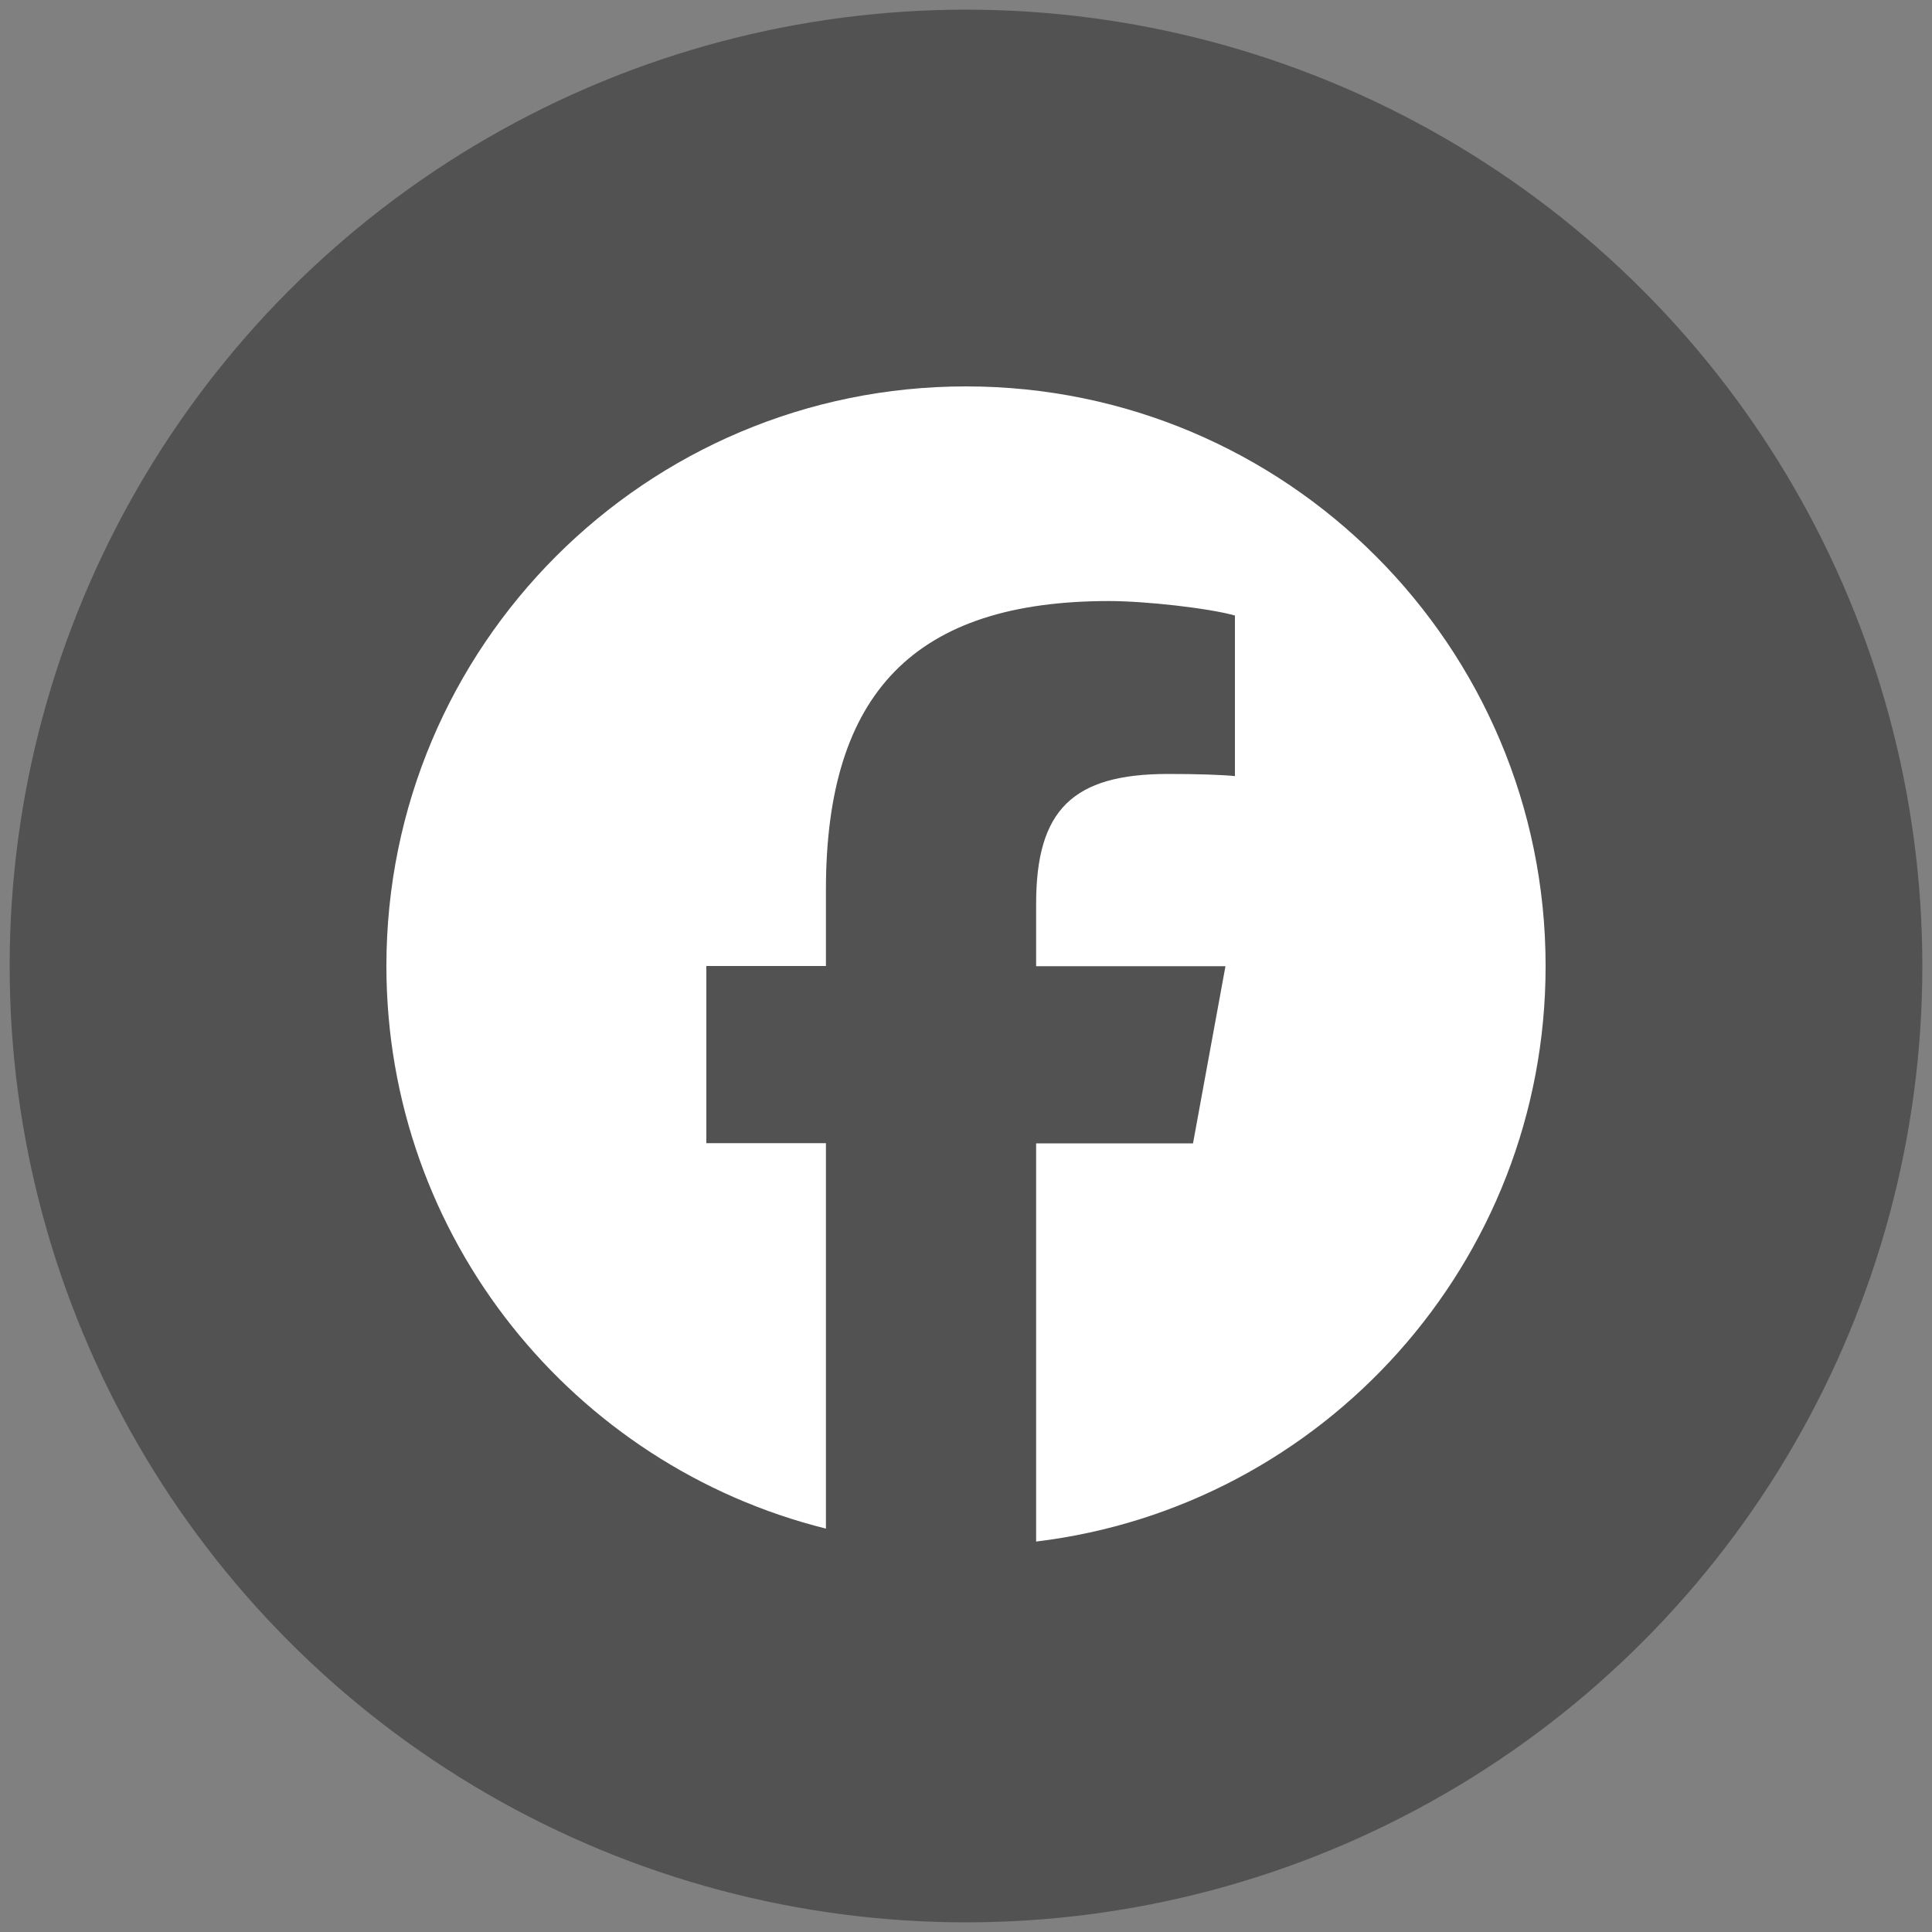
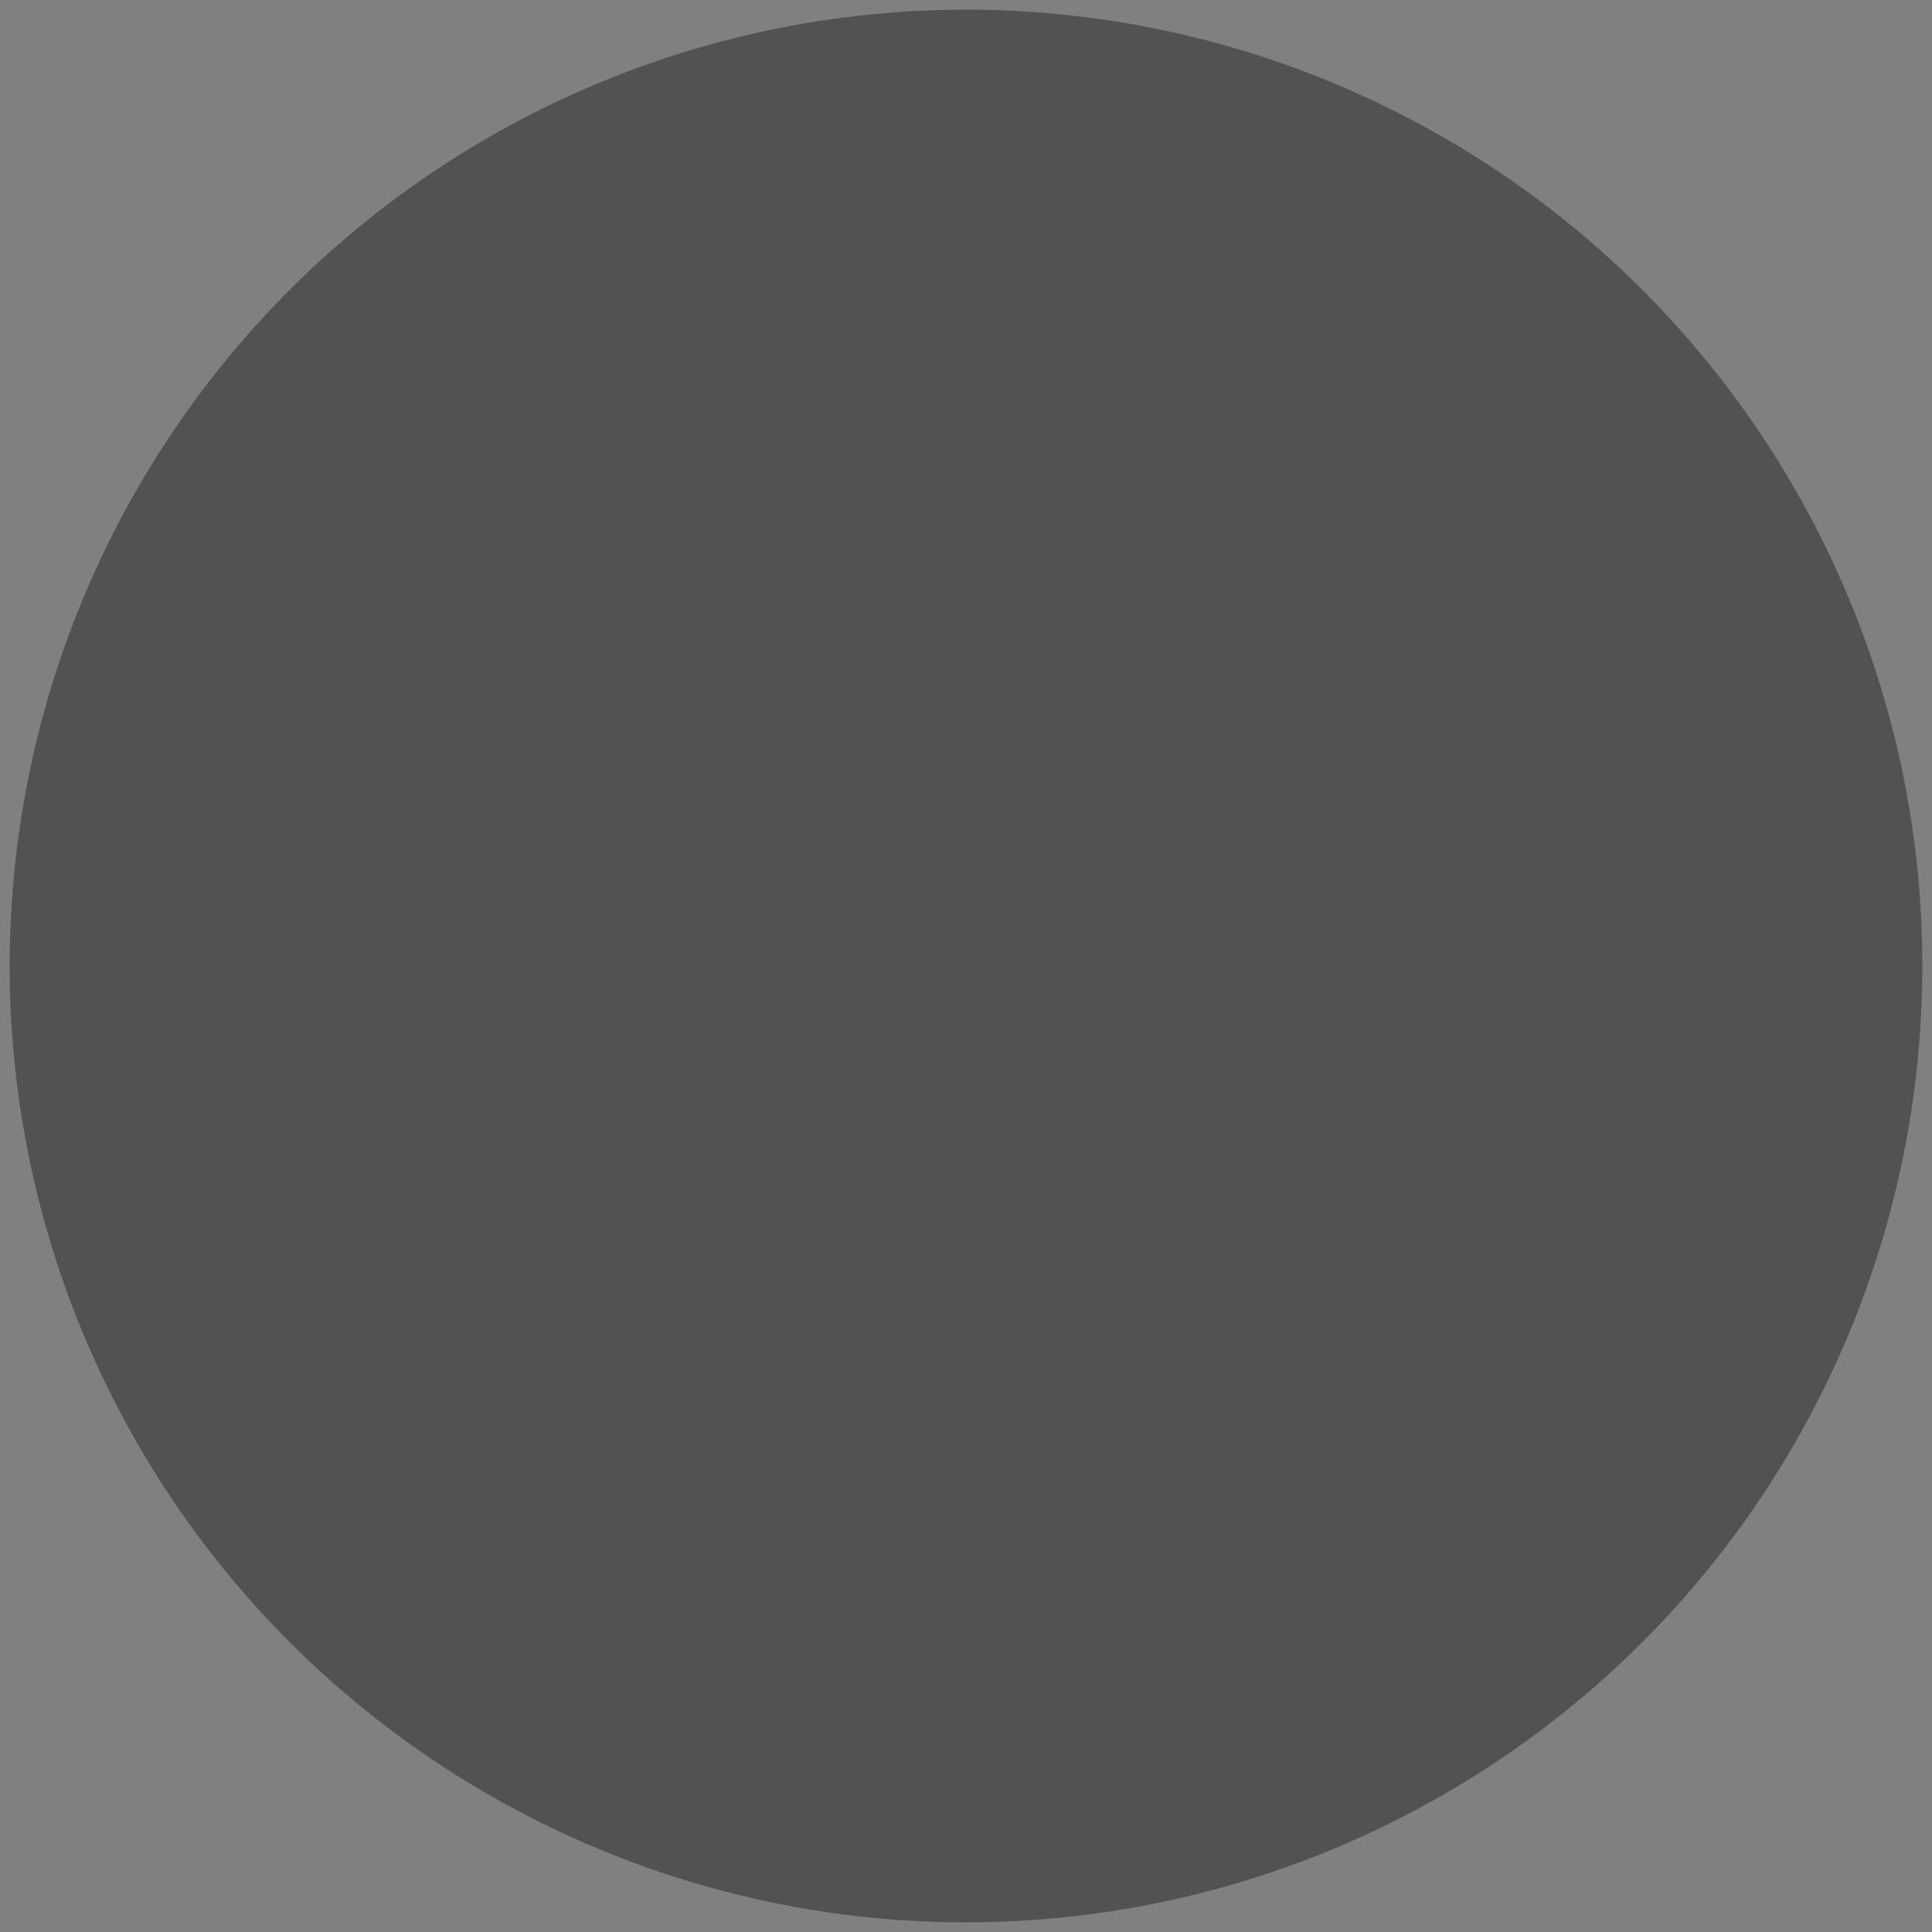
<svg xmlns="http://www.w3.org/2000/svg" viewBox="0 0 100 100">
  <rect x="0" y="0" width="100" height="100" fill="#808080" stroke="none" />
  <defs>
    <style>
      .cls-1 {
        fill: #525252;
      }

      .cls-1, .cls-2, .cls-3 {
        stroke-width: 0px;
      }

      .cls-2 {
        fill: none;
      }

      .cls-3 {
        fill: #fff;
      }
    </style>
  </defs>
  <g id="curious_grey_circles_top" data-name="curious grey circles top">
    <circle class="cls-1" cx="50" cy="50" r="49.5" />
  </g>
  <g id="all_icons" data-name="all icons">
    <g id="Logo">
-       <path id="Initiator" class="cls-3" d="M80,50c0-16.57-13.43-30-30-30s-30,13.43-30,30c0,14.07,9.69,25.87,22.75,29.12v-19.95h-6.19v-9.17h6.19v-3.95c0-10.21,4.62-14.94,14.65-14.94,1.9,0,5.18.37,6.52.75v8.31c-.71-.07-1.94-.11-3.47-.11-4.92,0-6.82,1.86-6.82,6.71v3.24h9.8l-1.68,9.17h-8.12v20.61c14.85-1.79,26.37-14.44,26.37-29.78Z" />
-       <path id="F" class="cls-2" d="M61.75,59.17l1.68-9.17h-9.8v-3.24c0-4.84,1.9-6.71,6.82-6.71,1.53,0,2.76.04,3.47.11v-8.31c-1.34-.37-4.62-.75-6.52-.75-10.02,0-14.65,4.73-14.65,14.94v3.95h-6.19v9.17h6.19v19.95c2.32.58,4.75.88,7.25.88,1.23,0,2.44-.08,3.63-.22v-20.61h8.12Z" />
-     </g>
+       </g>
  </g>
</svg>